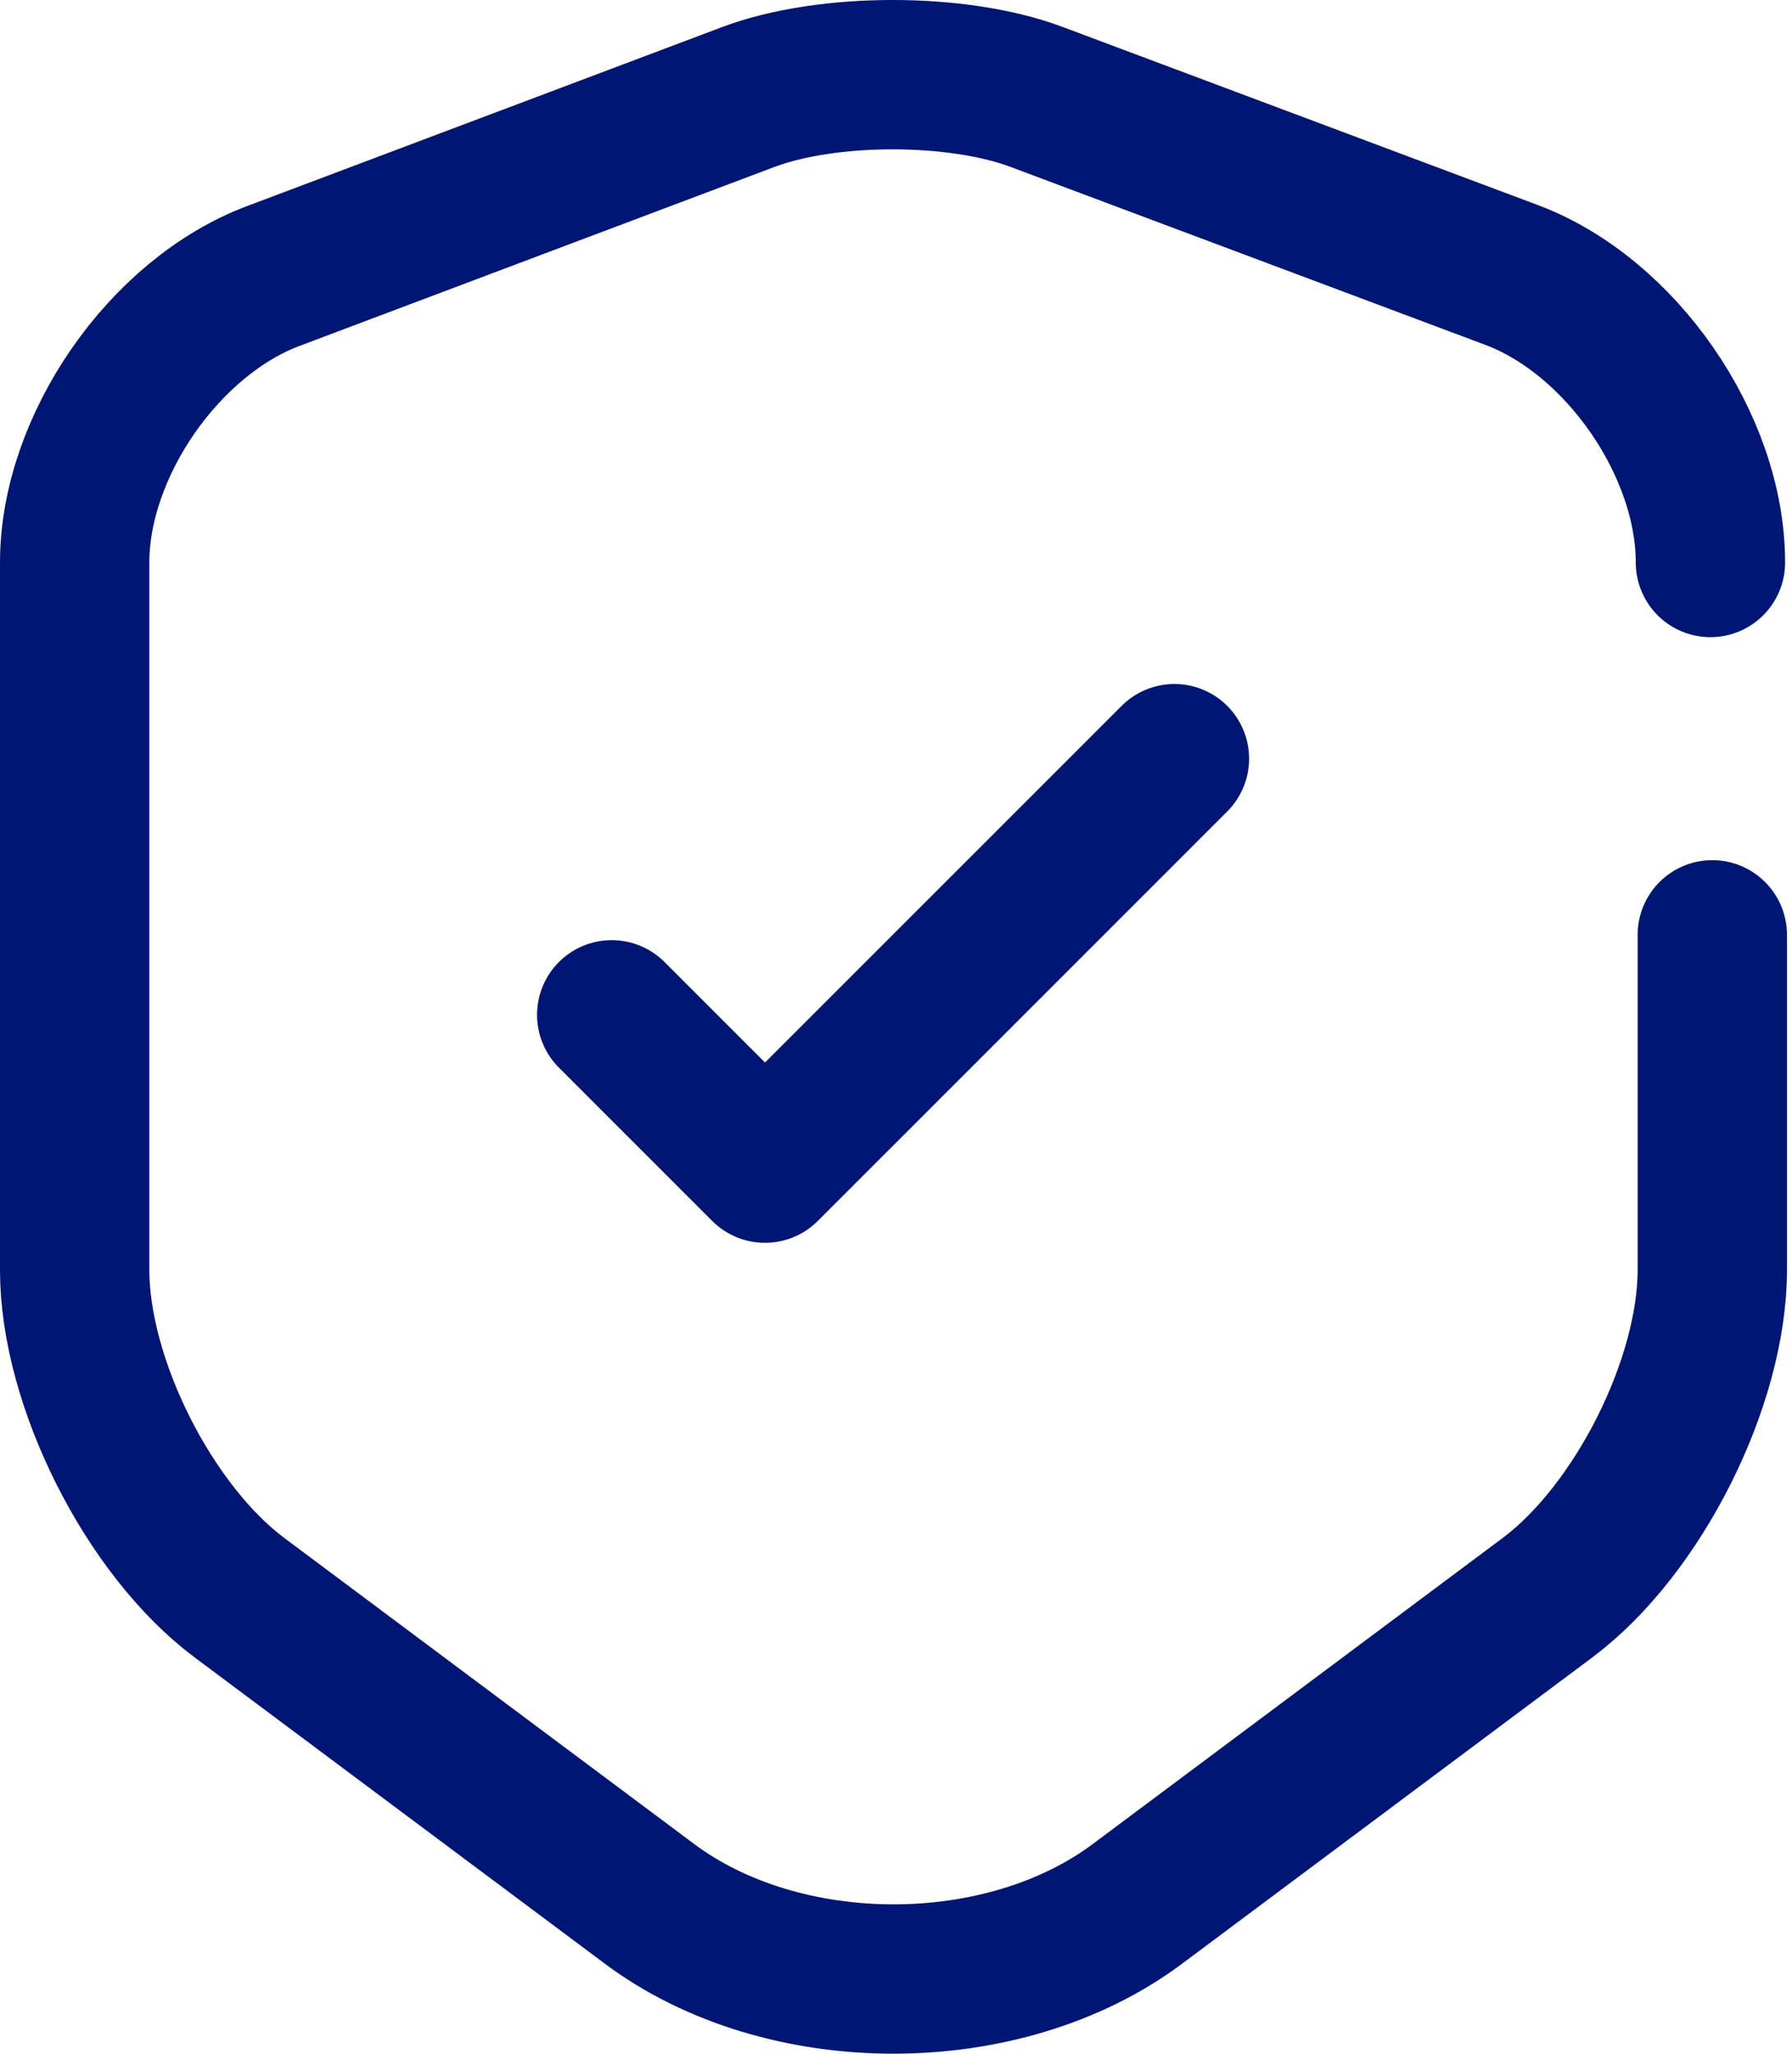
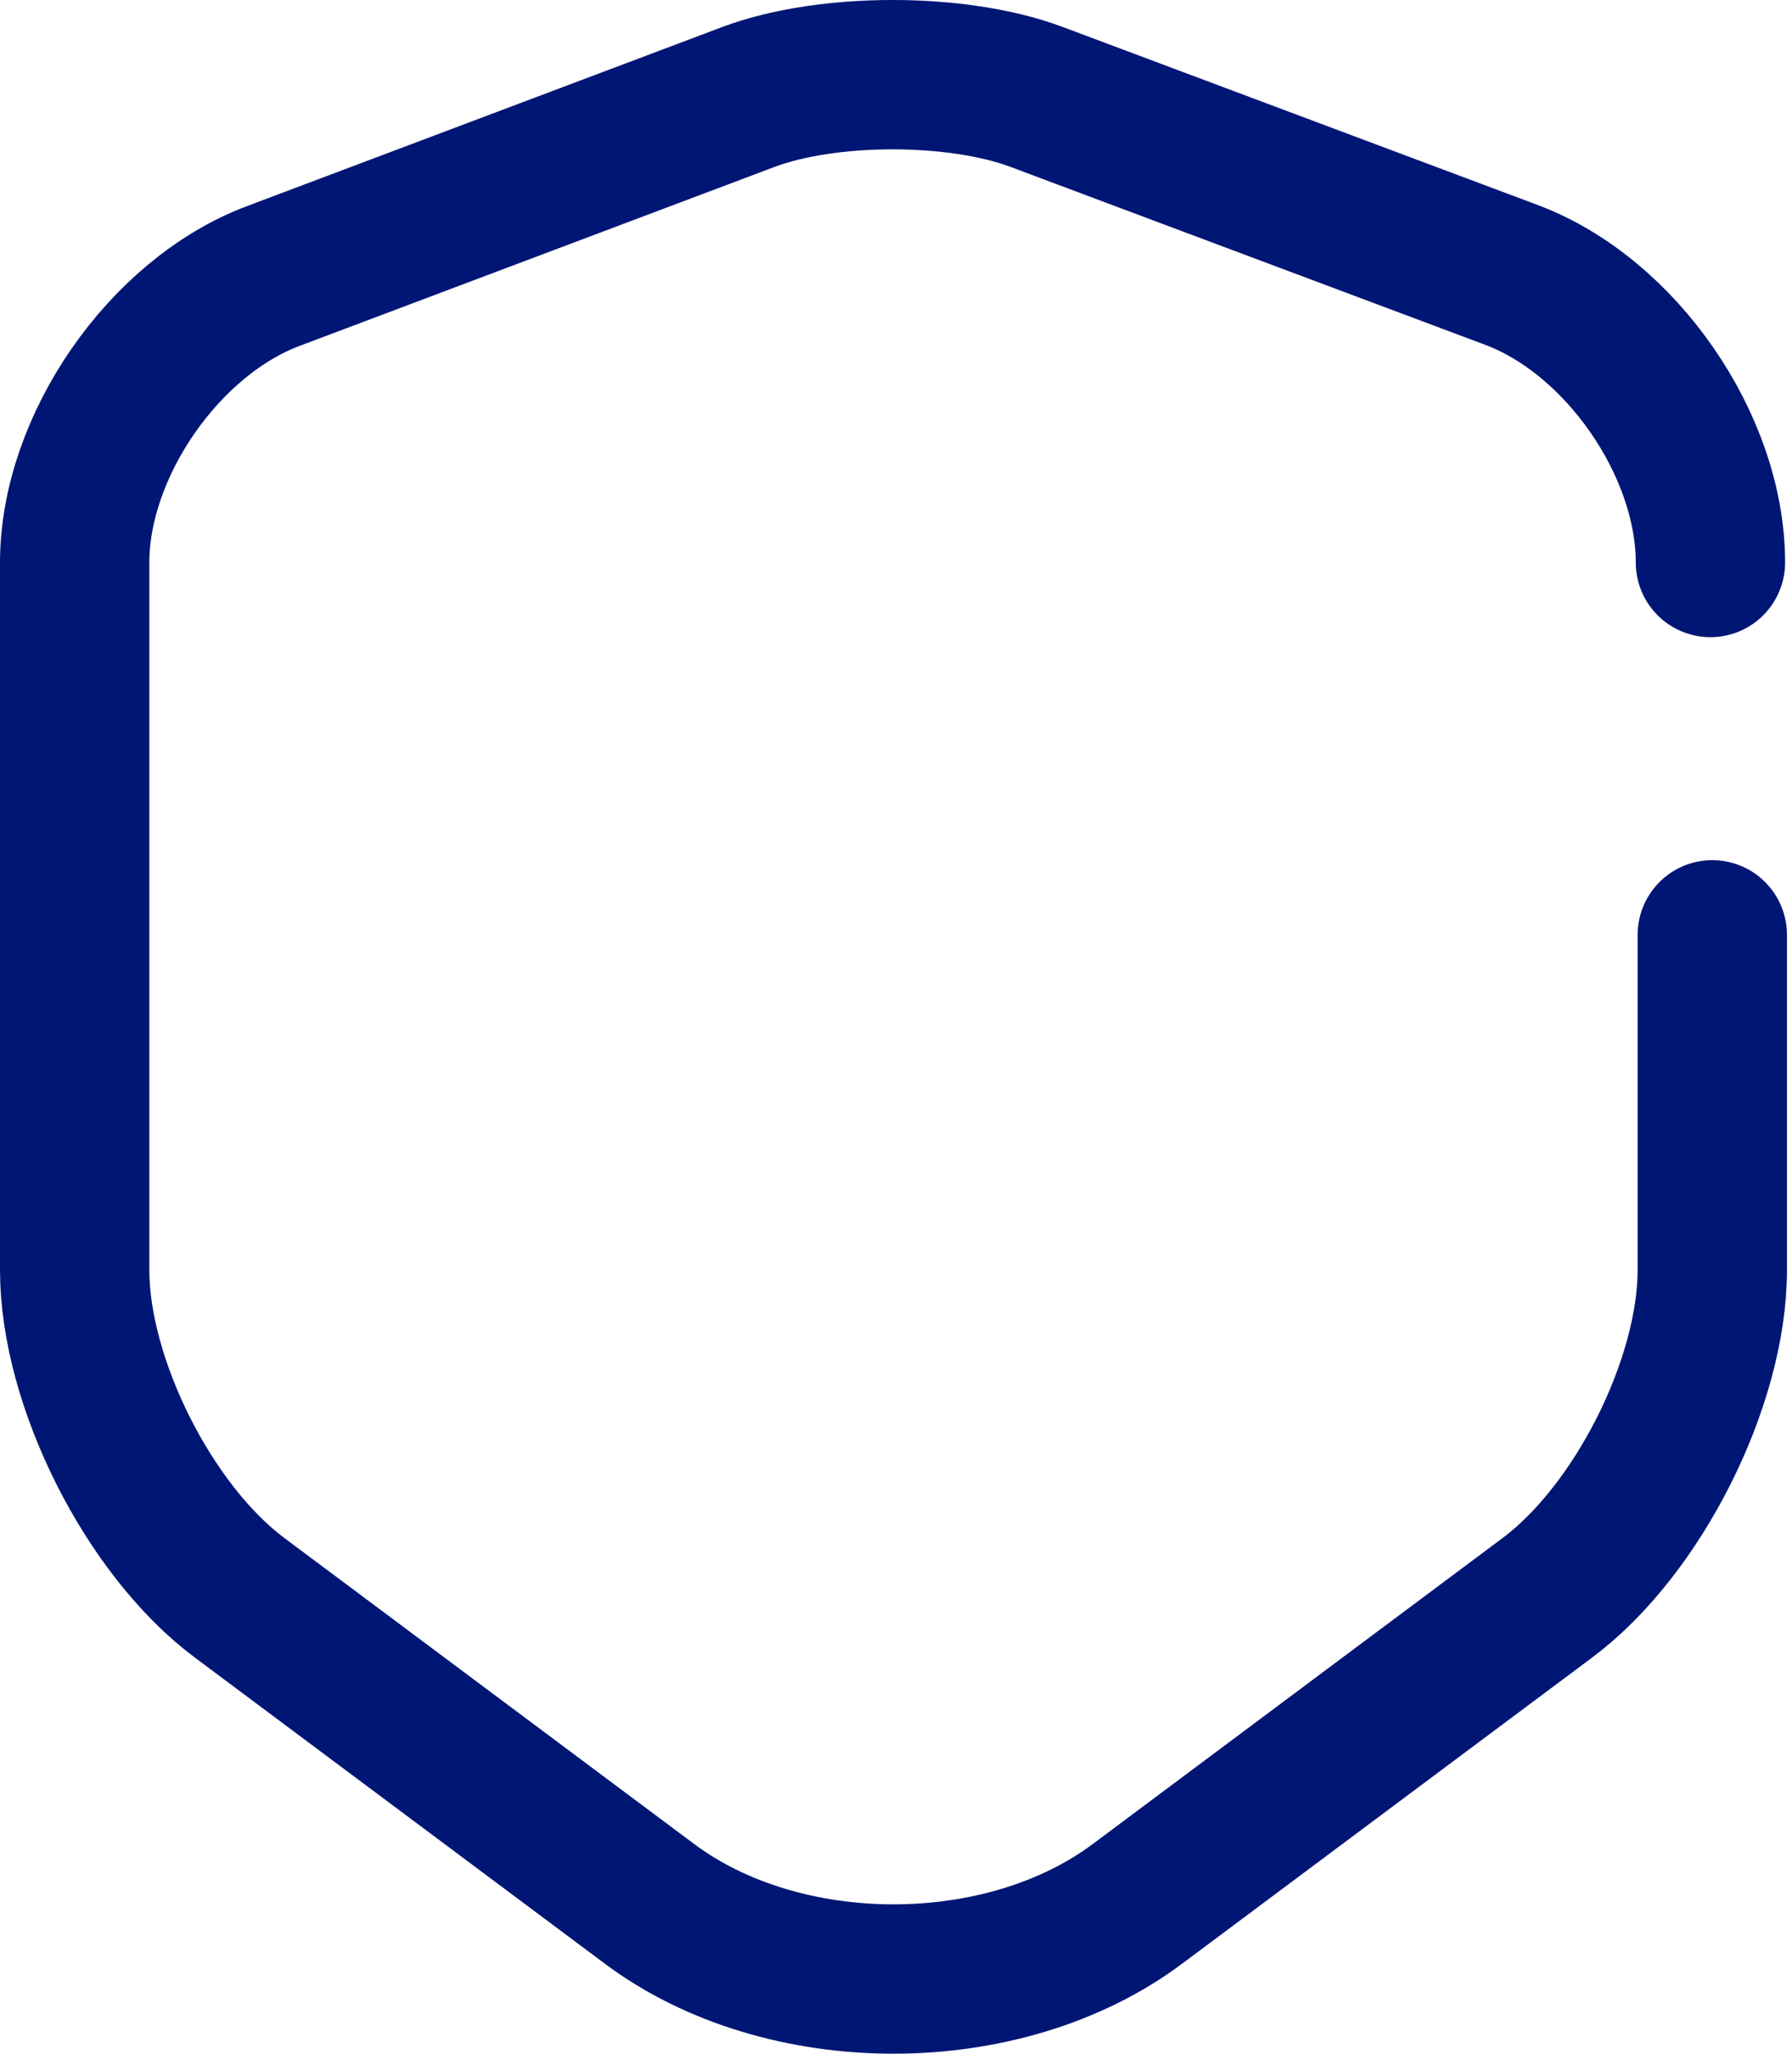
<svg xmlns="http://www.w3.org/2000/svg" width="48" height="55" viewBox="0 0 48 55" fill="none">
-   <path d="M16.385 27.178L20.491 31.284L31.458 20.318" stroke="#001674" stroke-width="4" stroke-linecap="round" stroke-linejoin="round" />
  <path d="M45.815 15.064C45.815 11.927 43.417 8.459 40.484 7.362L27.758 2.593C25.642 1.802 22.173 1.802 20.056 2.593L7.33 7.388C4.397 8.484 2 11.953 2 15.064V34.013C2 37.022 3.989 40.975 6.412 42.786L17.378 50.972C20.974 53.676 26.891 53.676 30.487 50.972L41.453 42.786C43.876 40.975 45.865 37.022 45.865 34.013V25.036" stroke="#001674" stroke-width="4" stroke-linecap="round" stroke-linejoin="round" />
</svg>